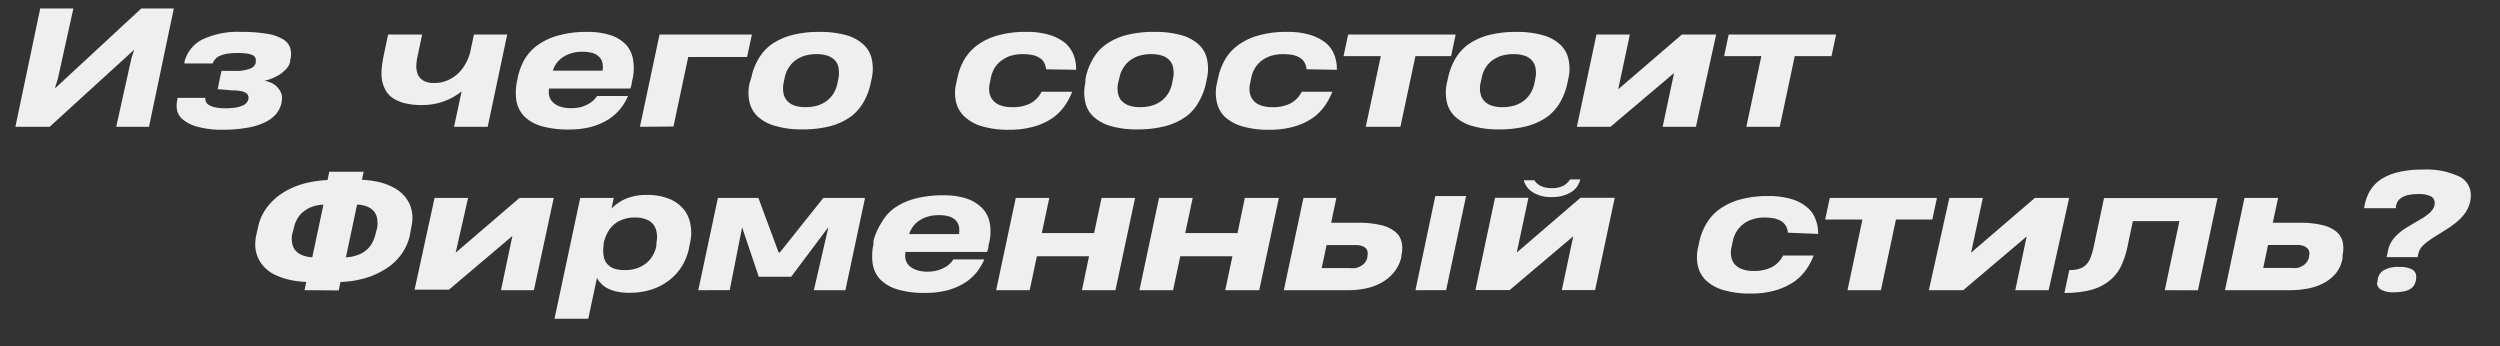
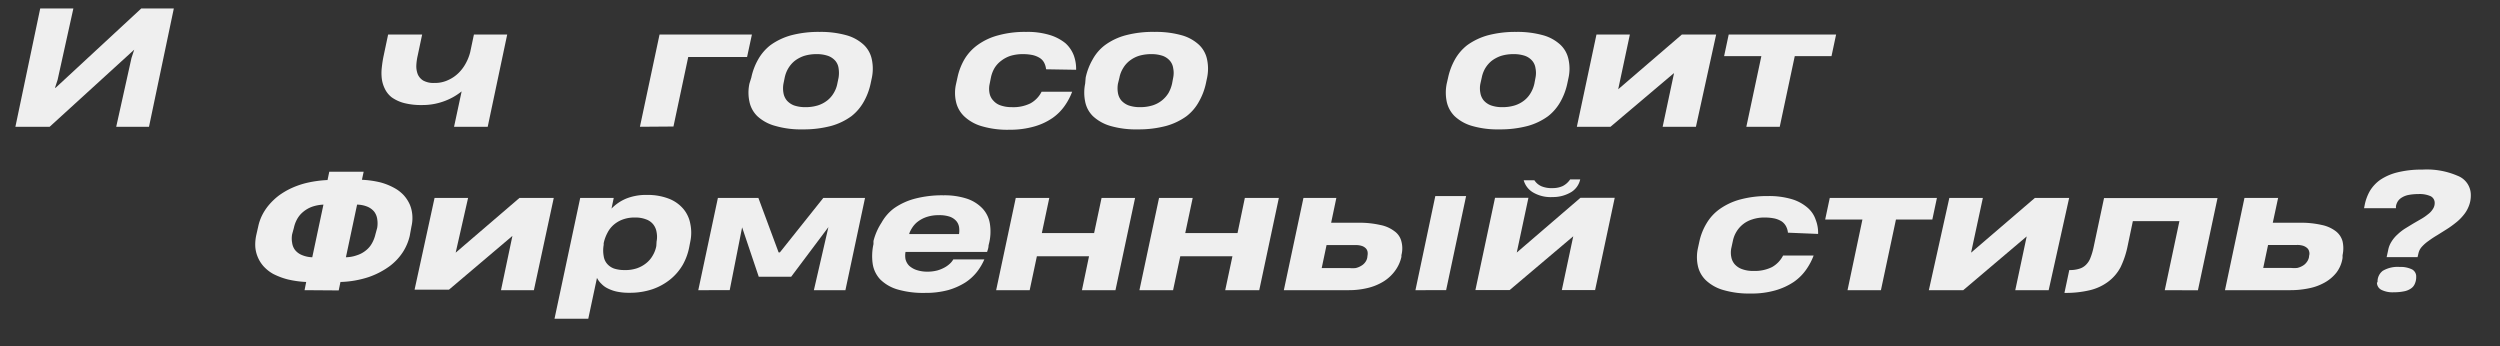
<svg xmlns="http://www.w3.org/2000/svg" id="Слой_1" data-name="Слой 1" viewBox="0 0 201.35 27.87">
  <rect x="0" y="0" width="201.35" height="27.87" fill="#333333" stroke="none" />
  <defs>
    <style>.cls-1{fill:#efefef;}</style>
  </defs>
  <title>izz firm</title>
  <path class="cls-1" d="M9.36,10.21l1.23-5.54L10.81,4h0L4,10.21H1.24l2-9.53H5.91L4.64,6.43l-.21.64h.05L11.38.68H14l-2,9.53Z" />
-   <path class="cls-1" d="M17.53,7.18l.11-.53h0l.07-.35.13-.59H19a3,3,0,0,0,1.1-.17.73.73,0,0,0,.49-.44V5a.66.66,0,0,0,0-.28.48.48,0,0,0-.19-.25A1.64,1.64,0,0,0,20,4.33a5.1,5.1,0,0,0-.88-.06,6.1,6.1,0,0,0-.8.05,2.69,2.69,0,0,0-.58.16,1.13,1.13,0,0,0-.39.27,1,1,0,0,0-.22.36H14.86l0-.14a2.77,2.77,0,0,1,1.44-1.79,6.66,6.66,0,0,1,3.14-.61,11.75,11.75,0,0,1,2.06.15,3.48,3.48,0,0,1,1.27.43,1.29,1.29,0,0,1,.6.7,1.77,1.77,0,0,1,0,1l0,.11a1.21,1.21,0,0,1-.29.56,2.86,2.86,0,0,1-.52.46,3.51,3.51,0,0,1-.64.33,3.68,3.68,0,0,1-.62.2,1.87,1.87,0,0,1,.7.24,1.49,1.49,0,0,1,.45.41,1.24,1.24,0,0,1,.24.49,1.21,1.21,0,0,1,0,.5v.07a2.21,2.21,0,0,1-.42.92,2.65,2.65,0,0,1-.91.7,5.13,5.13,0,0,1-1.46.45,11.54,11.54,0,0,1-2.09.16A7.21,7.21,0,0,1,16,10.23a3.07,3.07,0,0,1-1.15-.51A1.48,1.48,0,0,1,14.29,9a2,2,0,0,1,0-1l0-.12h2.25V7.9a.56.56,0,0,0,.26.54,1.55,1.55,0,0,0,.51.2,4,4,0,0,0,.87.08A5.27,5.27,0,0,0,19,8.66a2.07,2.07,0,0,0,.56-.17A.72.72,0,0,0,20,8v0a.57.57,0,0,0,0-.26.41.41,0,0,0-.17-.23,1,1,0,0,0-.4-.17,3.56,3.56,0,0,0-.73-.06Z" />
  <path class="cls-1" d="M40.85,2.78l-1.57,7.43H36.57l.61-2.85a4.93,4.93,0,0,1-1.49.82A5,5,0,0,1,34,8.46a5.53,5.53,0,0,1-1.45-.16,3.06,3.06,0,0,1-1-.46A1.94,1.94,0,0,1,31,7.16a2.6,2.6,0,0,1-.25-.82,3.85,3.85,0,0,1,0-.9,9.07,9.07,0,0,1,.14-.91l.37-1.75H34l-.36,1.7a4.52,4.52,0,0,0-.11.8,1.8,1.8,0,0,0,.12.71,1.11,1.11,0,0,0,.44.5,1.71,1.71,0,0,0,.89.19,2.45,2.45,0,0,0,1.11-.23,2.84,2.84,0,0,0,.85-.58,3.24,3.24,0,0,0,.59-.8,3.81,3.81,0,0,0,.34-.87l.3-1.42Z" />
-   <path class="cls-1" d="M44.23,7.13a1.46,1.46,0,0,0,0,.59,1,1,0,0,0,.29.5,1.44,1.44,0,0,0,.58.36,2.78,2.78,0,0,0,.93.13,3,3,0,0,0,.77-.09,2.78,2.78,0,0,0,.6-.25,2.09,2.09,0,0,0,.43-.32,1.74,1.74,0,0,0,.26-.32h2.49a4.24,4.24,0,0,1-.59,1,4.12,4.12,0,0,1-.94.86,5.25,5.25,0,0,1-1.37.61,6.88,6.88,0,0,1-1.87.23,7.77,7.77,0,0,1-2.23-.28,3.29,3.29,0,0,1-1.38-.8,2.46,2.46,0,0,1-.61-1.25,4.38,4.38,0,0,1,.06-1.6l.05-.26a5,5,0,0,1,.55-1.46,3.8,3.8,0,0,1,1.07-1.16A5.24,5.24,0,0,1,45,2.85a8.35,8.35,0,0,1,2.31-.28,5.87,5.87,0,0,1,1.88.27,3,3,0,0,1,1.26.79A2.39,2.39,0,0,1,51,4.89a4,4,0,0,1-.11,1.7,1.09,1.09,0,0,1-.06.34l-.06.2Zm.3-1.44h4v0a1.86,1.86,0,0,0,0-.58,1,1,0,0,0-.23-.48,1.2,1.2,0,0,0-.51-.34,2.68,2.68,0,0,0-.87-.12,3,3,0,0,0-1,.15,2.43,2.43,0,0,0-.7.37,1.87,1.87,0,0,0-.45.49,1.83,1.83,0,0,0-.23.47Z" />
  <path class="cls-1" d="M51.54,10.21l1.58-7.43h7.44l-.39,1.81H55.43l-1.19,5.6Z" />
  <path class="cls-1" d="M60.51,6.25a5,5,0,0,1,.55-1.46,3.85,3.85,0,0,1,1-1.16,5.25,5.25,0,0,1,1.63-.78A8.61,8.61,0,0,1,66,2.57a7.67,7.67,0,0,1,2.21.28,3.38,3.38,0,0,1,1.38.78,2.24,2.24,0,0,1,.63,1.17,3.62,3.62,0,0,1,0,1.46l-.1.47a5.13,5.13,0,0,1-.55,1.46,3.89,3.89,0,0,1-1,1.17,5.09,5.09,0,0,1-1.62.78,8.61,8.61,0,0,1-2.3.28,7.34,7.34,0,0,1-2.21-.28A3.42,3.42,0,0,1,61,9.36a2.26,2.26,0,0,1-.64-1.17,3.45,3.45,0,0,1,0-1.46Zm2.59.49a2.12,2.12,0,0,0,0,.75,1.27,1.27,0,0,0,.27.6,1.46,1.46,0,0,0,.58.4,2.74,2.74,0,0,0,.92.14,3.33,3.33,0,0,0,1-.14,2.4,2.4,0,0,0,.76-.4,2.13,2.13,0,0,0,.52-.6,2.26,2.26,0,0,0,.29-.76l.1-.48a2.4,2.4,0,0,0,0-.75,1.17,1.17,0,0,0-.26-.6,1.43,1.43,0,0,0-.59-.4,2.7,2.7,0,0,0-.92-.14,3.35,3.35,0,0,0-1,.14,2.62,2.62,0,0,0-.76.4,2.3,2.3,0,0,0-.52.6,2.44,2.44,0,0,0-.29.75Z" />
  <path class="cls-1" d="M84.25,5.58a1.43,1.43,0,0,0-.15-.52,1,1,0,0,0-.34-.38,1.88,1.88,0,0,0-.57-.24,3.76,3.76,0,0,0-.81-.08,3.38,3.38,0,0,0-1,.14,2.44,2.44,0,0,0-.75.4,2.09,2.09,0,0,0-.53.58,2.56,2.56,0,0,0-.28.71l-.12.6a1.81,1.81,0,0,0,0,.73A1.18,1.18,0,0,0,80,8.1a1.33,1.33,0,0,0,.59.39,2.66,2.66,0,0,0,.9.14A3.1,3.1,0,0,0,83,8.32a2.22,2.22,0,0,0,.89-.93h2.46a5,5,0,0,1-.59,1.12,4,4,0,0,1-1,1,5,5,0,0,1-1.47.68,7.13,7.13,0,0,1-2,.26,7.27,7.27,0,0,1-2.2-.28,3.46,3.46,0,0,1-1.4-.77A2.31,2.31,0,0,1,77,8.21a3.25,3.25,0,0,1,0-1.45l.12-.54a4.91,4.91,0,0,1,.56-1.45,3.85,3.85,0,0,1,1.06-1.15,5,5,0,0,1,1.64-.77,8.05,8.05,0,0,1,2.27-.28,6.12,6.12,0,0,1,1.9.25,3.73,3.73,0,0,1,1.26.66,2.53,2.53,0,0,1,.68,1,3.17,3.17,0,0,1,.18,1.14Z" />
  <path class="cls-1" d="M87.44,6.25A5,5,0,0,1,88,4.79a3.61,3.61,0,0,1,1-1.16,5,5,0,0,1,1.63-.78A8.54,8.54,0,0,1,93,2.57a7.62,7.62,0,0,1,2.21.28,3.38,3.38,0,0,1,1.38.78,2.24,2.24,0,0,1,.63,1.17,3.61,3.61,0,0,1,0,1.46l-.1.47a5.14,5.14,0,0,1-.56,1.46,3.72,3.72,0,0,1-1,1.17,5.15,5.15,0,0,1-1.63.78,8.54,8.54,0,0,1-2.29.28,7.36,7.36,0,0,1-2.22-.28,3.49,3.49,0,0,1-1.39-.78,2.24,2.24,0,0,1-.63-1.17,3.61,3.61,0,0,1,0-1.46Zm2.6.49a2.14,2.14,0,0,0,0,.75,1.27,1.27,0,0,0,.27.6,1.5,1.5,0,0,0,.59.4,2.7,2.7,0,0,0,.92.14,3.31,3.31,0,0,0,1-.14,2.29,2.29,0,0,0,.76-.4,2.33,2.33,0,0,0,.53-.6,2.78,2.78,0,0,0,.29-.76l.09-.48a1.92,1.92,0,0,0,0-.75,1.17,1.17,0,0,0-.26-.6,1.4,1.4,0,0,0-.58-.4,2.76,2.76,0,0,0-.93-.14,3.4,3.4,0,0,0-1,.14,2.44,2.44,0,0,0-.75.4,2.13,2.13,0,0,0-.52.6,2.21,2.21,0,0,0-.29.75Z" />
-   <path class="cls-1" d="M105.23,5.58a1.43,1.43,0,0,0-.15-.52,1,1,0,0,0-.34-.38,1.93,1.93,0,0,0-.56-.24,3.86,3.86,0,0,0-.82-.08,3.31,3.31,0,0,0-1,.14,2.38,2.38,0,0,0-.76.4,1.91,1.91,0,0,0-.52.58,2.31,2.31,0,0,0-.29.71l-.12.6a1.81,1.81,0,0,0,0,.73,1.18,1.18,0,0,0,.29.58,1.33,1.33,0,0,0,.59.39,2.66,2.66,0,0,0,.9.14,3.1,3.1,0,0,0,1.5-.31,2.16,2.16,0,0,0,.89-.93h2.46a5,5,0,0,1-.59,1.12,4,4,0,0,1-1,1,5,5,0,0,1-1.47.68,7.13,7.13,0,0,1-2,.26,7.27,7.27,0,0,1-2.2-.28,3.46,3.46,0,0,1-1.4-.77A2.31,2.31,0,0,1,98,8.21a3.4,3.4,0,0,1,0-1.45l.12-.54a4.91,4.91,0,0,1,.56-1.45,3.85,3.85,0,0,1,1.06-1.15,5,5,0,0,1,1.64-.77,8.05,8.05,0,0,1,2.27-.28,6.12,6.12,0,0,1,1.9.25,3.73,3.73,0,0,1,1.26.66,2.42,2.42,0,0,1,.68,1,3.17,3.17,0,0,1,.18,1.14Z" />
-   <path class="cls-1" d="M114,4.52l-1.21,5.69H110l1.21-5.69h-3l.37-1.74h8.66l-.37,1.74Z" />
  <path class="cls-1" d="M116.63,6.25a5.24,5.24,0,0,1,.55-1.46,3.85,3.85,0,0,1,1-1.16,5.25,5.25,0,0,1,1.63-.78,8.61,8.61,0,0,1,2.3-.28,7.67,7.67,0,0,1,2.21.28,3.38,3.38,0,0,1,1.38.78,2.24,2.24,0,0,1,.63,1.17,3.45,3.45,0,0,1,0,1.46l-.1.47a5.13,5.13,0,0,1-.55,1.46,3.89,3.89,0,0,1-1,1.17,5.09,5.09,0,0,1-1.62.78,8.61,8.61,0,0,1-2.3.28,7.34,7.34,0,0,1-2.21-.28,3.42,3.42,0,0,1-1.39-.78,2.33,2.33,0,0,1-.64-1.17,3.62,3.62,0,0,1,0-1.46Zm2.6.49a1.92,1.92,0,0,0,0,.75,1.27,1.27,0,0,0,.27.6,1.43,1.43,0,0,0,.59.4,2.64,2.64,0,0,0,.91.14,3.33,3.33,0,0,0,1-.14,2.4,2.4,0,0,0,.76-.4,2.13,2.13,0,0,0,.52-.6,2.51,2.51,0,0,0,.3-.76l.09-.48a1.92,1.92,0,0,0,0-.75,1.17,1.17,0,0,0-.26-.6,1.4,1.4,0,0,0-.58-.4,2.76,2.76,0,0,0-.93-.14,3.35,3.35,0,0,0-1,.14,2.62,2.62,0,0,0-.76.4,2.3,2.3,0,0,0-.52.6,2.42,2.42,0,0,0-.28.75Z" />
  <path class="cls-1" d="M136.59,10.21h-2.68l.92-4.33-5.12,4.33H127l1.58-7.43h2.69l-.94,4.41,5.13-4.41h2.76Z" />
  <path class="cls-1" d="M144.55,4.52l-1.21,5.69h-2.69l1.21-5.69h-3l.37-1.74h8.65l-.37,1.74Z" />
  <path class="cls-1" d="M24.53,23.37l.13-.66a8,8,0,0,1-1.5-.21A5.67,5.67,0,0,1,22,22.06a3.09,3.09,0,0,1-.78-.62,2.66,2.66,0,0,1-.47-.76,2.58,2.58,0,0,1-.19-.83,3.65,3.65,0,0,1,.07-.87l.17-.75a3.75,3.75,0,0,1,.3-.87,4.21,4.21,0,0,1,.54-.83,5.21,5.21,0,0,1,.79-.76,5.93,5.93,0,0,1,1.05-.62,6.71,6.71,0,0,1,1.31-.44,9.42,9.42,0,0,1,1.59-.21l.14-.67h2.77l-.14.65a7.74,7.74,0,0,1,1.49.21,5,5,0,0,1,1.12.45,2.94,2.94,0,0,1,.79.62,2.85,2.85,0,0,1,.47.75,2.7,2.7,0,0,1,.19.84,2.89,2.89,0,0,1-.07.88L33,19a4.17,4.17,0,0,1-.55,1.3,4.45,4.45,0,0,1-1.1,1.16,6.39,6.39,0,0,1-1.67.86,8,8,0,0,1-2.26.39l-.14.68Zm-1-4.51a1.87,1.87,0,0,0,0,.7,1.21,1.21,0,0,0,.23.57,1.35,1.35,0,0,0,.53.4,2.32,2.32,0,0,0,.86.19l.9-4.24a3.2,3.2,0,0,0-.94.18,2.39,2.39,0,0,0-.7.41,2,2,0,0,0-.48.58,2.46,2.46,0,0,0-.26.7Zm6.85-.51a2.22,2.22,0,0,0,0-.72,1.3,1.3,0,0,0-.24-.58,1.41,1.41,0,0,0-.54-.4,2.28,2.28,0,0,0-.84-.17l-.9,4.24a2.78,2.78,0,0,0,.91-.17,2.13,2.13,0,0,0,.71-.39,1.87,1.87,0,0,0,.48-.57,2.69,2.69,0,0,0,.28-.73Z" />
  <path class="cls-1" d="M43,23.37H40.35L41.27,19l-5.11,4.33H33.39L35,15.94h2.7l-1,4.41,5.14-4.41h2.76Z" />
  <path class="cls-1" d="M44.66,25.67l2.07-9.73h2.7l-.18.86A3.56,3.56,0,0,1,50.42,16a4.27,4.27,0,0,1,1.68-.3,4.71,4.71,0,0,1,1.79.31,2.91,2.91,0,0,1,1.16.83,2.59,2.59,0,0,1,.55,1.2,3.48,3.48,0,0,1,0,1.4l-.08.41A4.71,4.71,0,0,1,55,21.31a4.33,4.33,0,0,1-1,1.18,4.76,4.76,0,0,1-1.44.8,5.67,5.67,0,0,1-1.86.29,4.61,4.61,0,0,1-1-.09,3,3,0,0,1-.73-.25,1.75,1.75,0,0,1-.53-.38,1.68,1.68,0,0,1-.36-.48l-.7,3.29Zm8.22-6.21a2,2,0,0,0,0-.77,1.34,1.34,0,0,0-.27-.62,1.28,1.28,0,0,0-.57-.4,2.33,2.33,0,0,0-.89-.15,2.71,2.71,0,0,0-1,.16,2.34,2.34,0,0,0-.74.44,2.14,2.14,0,0,0-.5.66,3.12,3.12,0,0,0-.29.81v0l0,.14a2.5,2.5,0,0,0,0,.89,1.21,1.21,0,0,0,.28.63,1.33,1.33,0,0,0,.56.38,2.64,2.64,0,0,0,.83.12,2.91,2.91,0,0,0,1-.14,2.46,2.46,0,0,0,.75-.41,2.11,2.11,0,0,0,.53-.62,2.31,2.31,0,0,0,.29-.77Z" />
  <path class="cls-1" d="M59.77,18.31l-1,5.06H56.24l1.58-7.43h3.26l1.63,4.39h.1l3.5-4.39h3.36l-1.58,7.43H65.55l1.17-5.08-3,4H61.11Z" />
  <path class="cls-1" d="M72.93,20.29a1.67,1.67,0,0,0,0,.59,1.17,1.17,0,0,0,.28.51,1.68,1.68,0,0,0,.59.35,2.74,2.74,0,0,0,.92.14,3.08,3.08,0,0,0,.78-.1,2.78,2.78,0,0,0,.6-.25,2.08,2.08,0,0,0,.42-.31,1.44,1.44,0,0,0,.26-.33h2.5a4.62,4.62,0,0,1-.59,1,3.9,3.9,0,0,1-.94.86,5.4,5.4,0,0,1-1.37.61,6.93,6.93,0,0,1-1.87.23,7.39,7.39,0,0,1-2.23-.28,3.29,3.29,0,0,1-1.38-.8,2.35,2.35,0,0,1-.61-1.24,4.44,4.44,0,0,1,.06-1.61l0-.25A4.9,4.9,0,0,1,71,17.93,3.65,3.65,0,0,1,72,16.78,5.25,5.25,0,0,1,73.69,16,8.69,8.69,0,0,1,76,15.73a5.81,5.81,0,0,1,1.87.27,3.06,3.06,0,0,1,1.26.79,2.33,2.33,0,0,1,.6,1.26,4,4,0,0,1-.11,1.7,1.24,1.24,0,0,1-.06.35l-.06.19Zm.31-1.44h4v0a1.87,1.87,0,0,0,0-.58,1,1,0,0,0-.23-.48,1.27,1.27,0,0,0-.52-.34,2.6,2.6,0,0,0-.87-.12,3,3,0,0,0-1,.15,2.43,2.43,0,0,0-.7.37,1.87,1.87,0,0,0-.45.49,2.33,2.33,0,0,0-.24.47Z" />
  <path class="cls-1" d="M80.23,23.37l1.58-7.43h2.7l-.6,2.83h4.21l.6-2.83h2.7l-1.58,7.43h-2.7l.57-2.73h-4.2l-.58,2.73Z" />
  <path class="cls-1" d="M91.77,23.37l1.58-7.43h2.71l-.6,2.83h4.21l.59-2.83H103l-1.58,7.43H98.68l.58-2.73h-4.2l-.58,2.73Z" />
  <path class="cls-1" d="M107.63,15.94l-.42,2h2.18a7.57,7.57,0,0,1,1.78.18,2.72,2.72,0,0,1,1.15.51,1.42,1.42,0,0,1,.55.82,2.17,2.17,0,0,1,0,1.1l0,.14a3,3,0,0,1-.55,1.17,3.28,3.28,0,0,1-.94.84,4.36,4.36,0,0,1-1.25.5,6.33,6.33,0,0,1-1.48.17h-5.25l1.58-7.43Zm2.51,4.64a.86.86,0,0,0,0-.32A.52.52,0,0,0,110,20a.78.78,0,0,0-.31-.19,1.49,1.49,0,0,0-.51-.07h-2.34l-.39,1.85h2.24a2.63,2.63,0,0,0,.49,0,1.38,1.38,0,0,0,.43-.17,1,1,0,0,0,.33-.28.88.88,0,0,0,.18-.39Zm7.94-4.79-1.61,7.58H114l1.6-7.58Z" />
  <path class="cls-1" d="M144,18.74a1.38,1.38,0,0,0-.15-.51,1.14,1.14,0,0,0-.34-.39,1.88,1.88,0,0,0-.57-.24,3.83,3.83,0,0,0-.81-.08,3,3,0,0,0-1,.15,2.25,2.25,0,0,0-1.28,1,2.29,2.29,0,0,0-.28.71l-.13.6a1.8,1.8,0,0,0,0,.73,1.21,1.21,0,0,0,.28.58,1.42,1.42,0,0,0,.6.39,2.43,2.43,0,0,0,.9.14,3.1,3.1,0,0,0,1.5-.31,2.22,2.22,0,0,0,.89-.93h2.46a5,5,0,0,1-.59,1.12,4,4,0,0,1-1,1,5.26,5.26,0,0,1-1.47.68,6.83,6.83,0,0,1-2,.26,7.38,7.38,0,0,1-2.21-.28,3.42,3.42,0,0,1-1.39-.77,2.27,2.27,0,0,1-.66-1.16,3.34,3.34,0,0,1,0-1.44l.12-.55a4.76,4.76,0,0,1,.57-1.44,3.76,3.76,0,0,1,1.06-1.16,5.19,5.19,0,0,1,1.64-.77,8.43,8.43,0,0,1,2.27-.28,6.43,6.43,0,0,1,1.9.25,3.44,3.44,0,0,1,1.25.67,2.21,2.21,0,0,1,.68,1,2.89,2.89,0,0,1,.19,1.13Z" />
  <path class="cls-1" d="M152.7,17.68l-1.21,5.69H148.8L150,17.68h-3l.37-1.74H156l-.37,1.74Z" />
  <path class="cls-1" d="M165,23.37h-2.69l.92-4.33-5.11,4.33h-2.77L157,15.94h2.7l-.95,4.41,5.14-4.41h2.76Z" />
  <path class="cls-1" d="M174.35,23.37l1.18-5.56h-3.75l-.42,2a7.14,7.14,0,0,1-.57,1.71,3.48,3.48,0,0,1-1,1.17,4,4,0,0,1-1.46.68,8.34,8.34,0,0,1-2.06.22l.39-1.84a2.47,2.47,0,0,0,.82-.11,1.23,1.23,0,0,0,.54-.33,1.52,1.52,0,0,0,.35-.56,5.15,5.15,0,0,0,.24-.8l.85-4h9.14l-1.58,7.43Z" />
  <path class="cls-1" d="M183.48,15.94l-.43,2h2.18a7.42,7.42,0,0,1,1.77.18,2.77,2.77,0,0,1,1.12.5,1.52,1.52,0,0,1,.55.82,2.56,2.56,0,0,1,0,1.11l0,.22a2.56,2.56,0,0,1-.49,1.18,3.17,3.17,0,0,1-.94.8,4.24,4.24,0,0,1-1.28.47,7.2,7.2,0,0,1-1.5.15H179.2l1.57-7.43Zm2.5,4.64a.58.58,0,0,0,0-.32.52.52,0,0,0-.15-.27.91.91,0,0,0-.32-.19,1.56,1.56,0,0,0-.52-.07h-2.32l-.39,1.85h2.25a2.72,2.72,0,0,0,.49,0,1.49,1.49,0,0,0,.43-.17,1,1,0,0,0,.32-.28,1,1,0,0,0,.19-.39Z" />
  <path class="cls-1" d="M199,15.73a2.28,2.28,0,0,1-.17.89,2.58,2.58,0,0,1-.44.73,3.65,3.65,0,0,1-.63.61,7.44,7.44,0,0,1-.73.52l-.75.47a8,8,0,0,0-.68.45,3.07,3.07,0,0,0-.53.46,1.18,1.18,0,0,0-.28.51l-.08.34h-2.49l.12-.55a1.92,1.92,0,0,1,.28-.71,2.6,2.6,0,0,1,.48-.57,4,4,0,0,1,.6-.47l.67-.41.64-.37a4.07,4.07,0,0,0,.55-.38,1.46,1.46,0,0,0,.38-.41.85.85,0,0,0,.15-.48.6.6,0,0,0-.31-.55,2.14,2.14,0,0,0-1-.18,4.2,4.2,0,0,0-.79.07,1.63,1.63,0,0,0-.53.2,1,1,0,0,0-.33.3,1.16,1.16,0,0,0-.16.4l0,.17H190.4l.06-.3a3.77,3.77,0,0,1,.41-1.09,3,3,0,0,1,.84-.9,4.35,4.35,0,0,1,1.39-.6,8,8,0,0,1,2-.22,6.25,6.25,0,0,1,2.84.5A1.65,1.65,0,0,1,199,15.73Zm-7.51,7a1.07,1.07,0,0,1,.42-.92,2.35,2.35,0,0,1,1.36-.31,2.09,2.09,0,0,1,1,.2.64.64,0,0,1,.33.6,1.25,1.25,0,0,1-.1.53.83.83,0,0,1-.3.39,1.44,1.44,0,0,1-.56.24,4.09,4.09,0,0,1-.85.08,2,2,0,0,1-1-.2A.65.65,0,0,1,191.44,22.75Z" />
  <path class="cls-1" d="M128.47,23.36h-2.68l.92-4.33-5.12,4.33h-2.76l1.58-7.43h2.69l-.94,4.41,5.13-4.41h2.76Zm-5.75-8.84.86,0a1.29,1.29,0,0,0,.59.49,2.14,2.14,0,0,0,.88.14,1.89,1.89,0,0,0,.82-.17,1.61,1.61,0,0,0,.59-.53l.81,0a1.6,1.6,0,0,1-.69,1,2.83,2.83,0,0,1-1.53.42,2.79,2.79,0,0,1-1.54-.35A1.65,1.65,0,0,1,122.72,14.52Z" />
</svg>